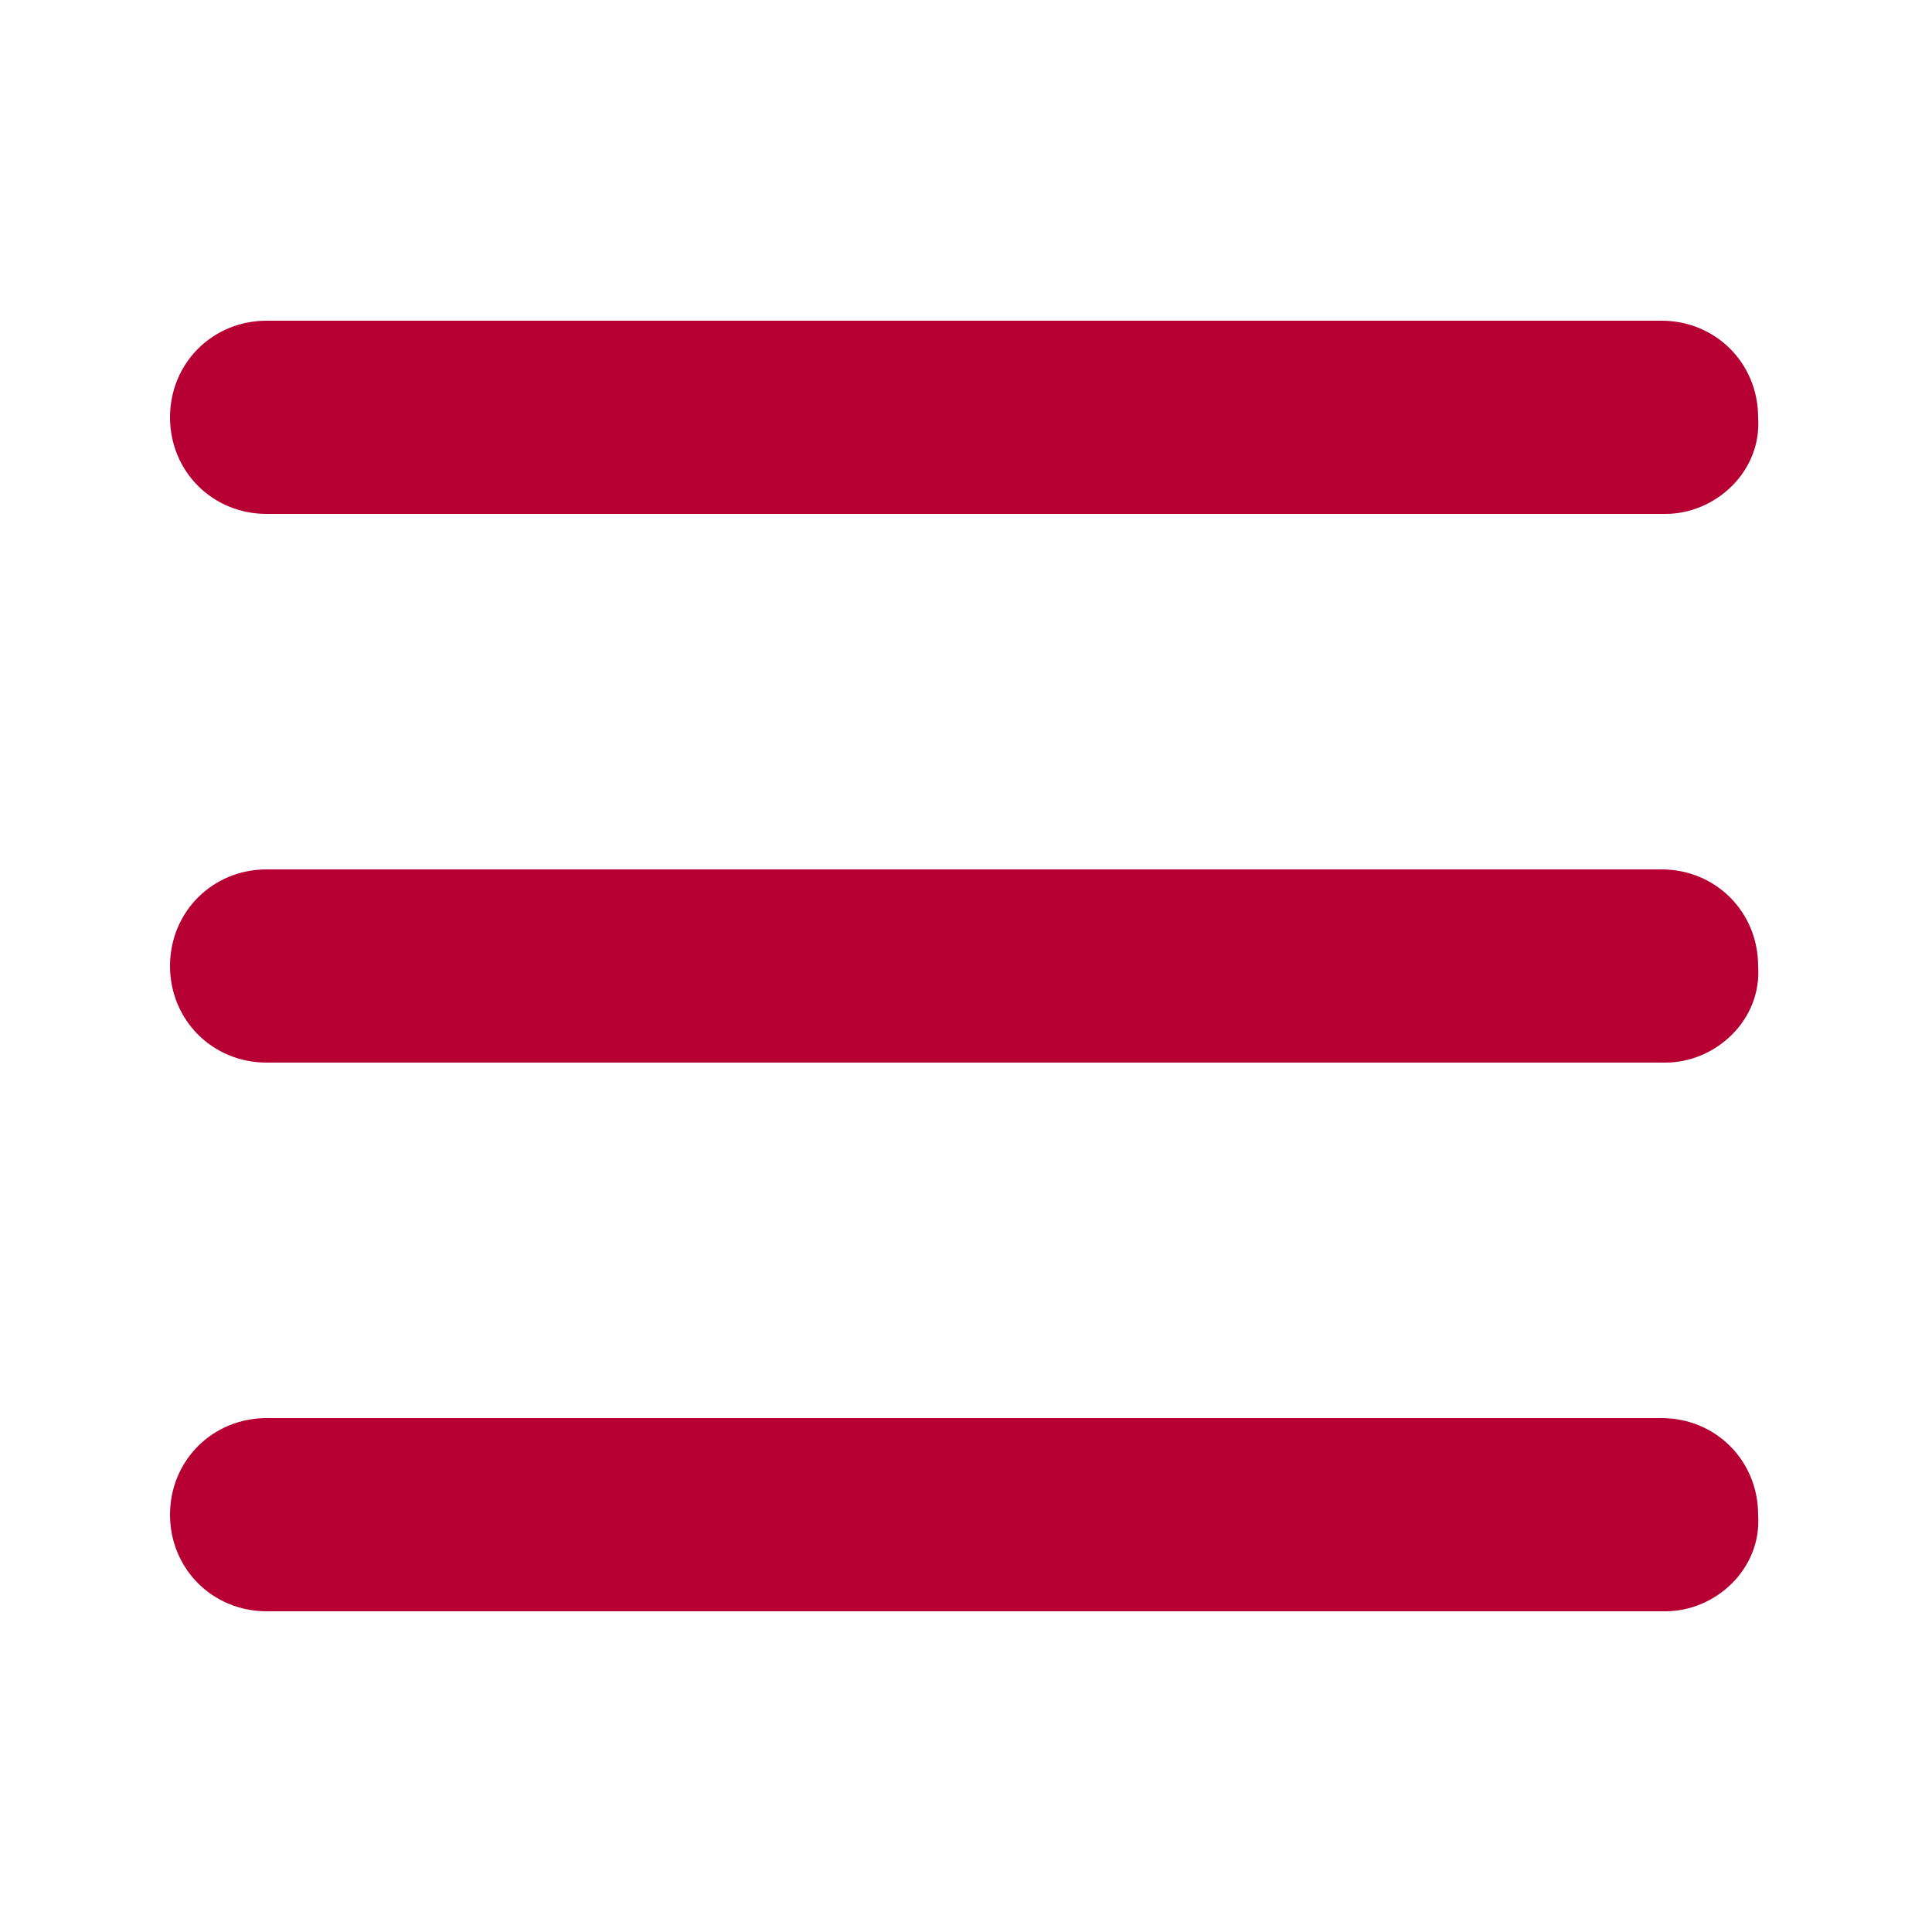
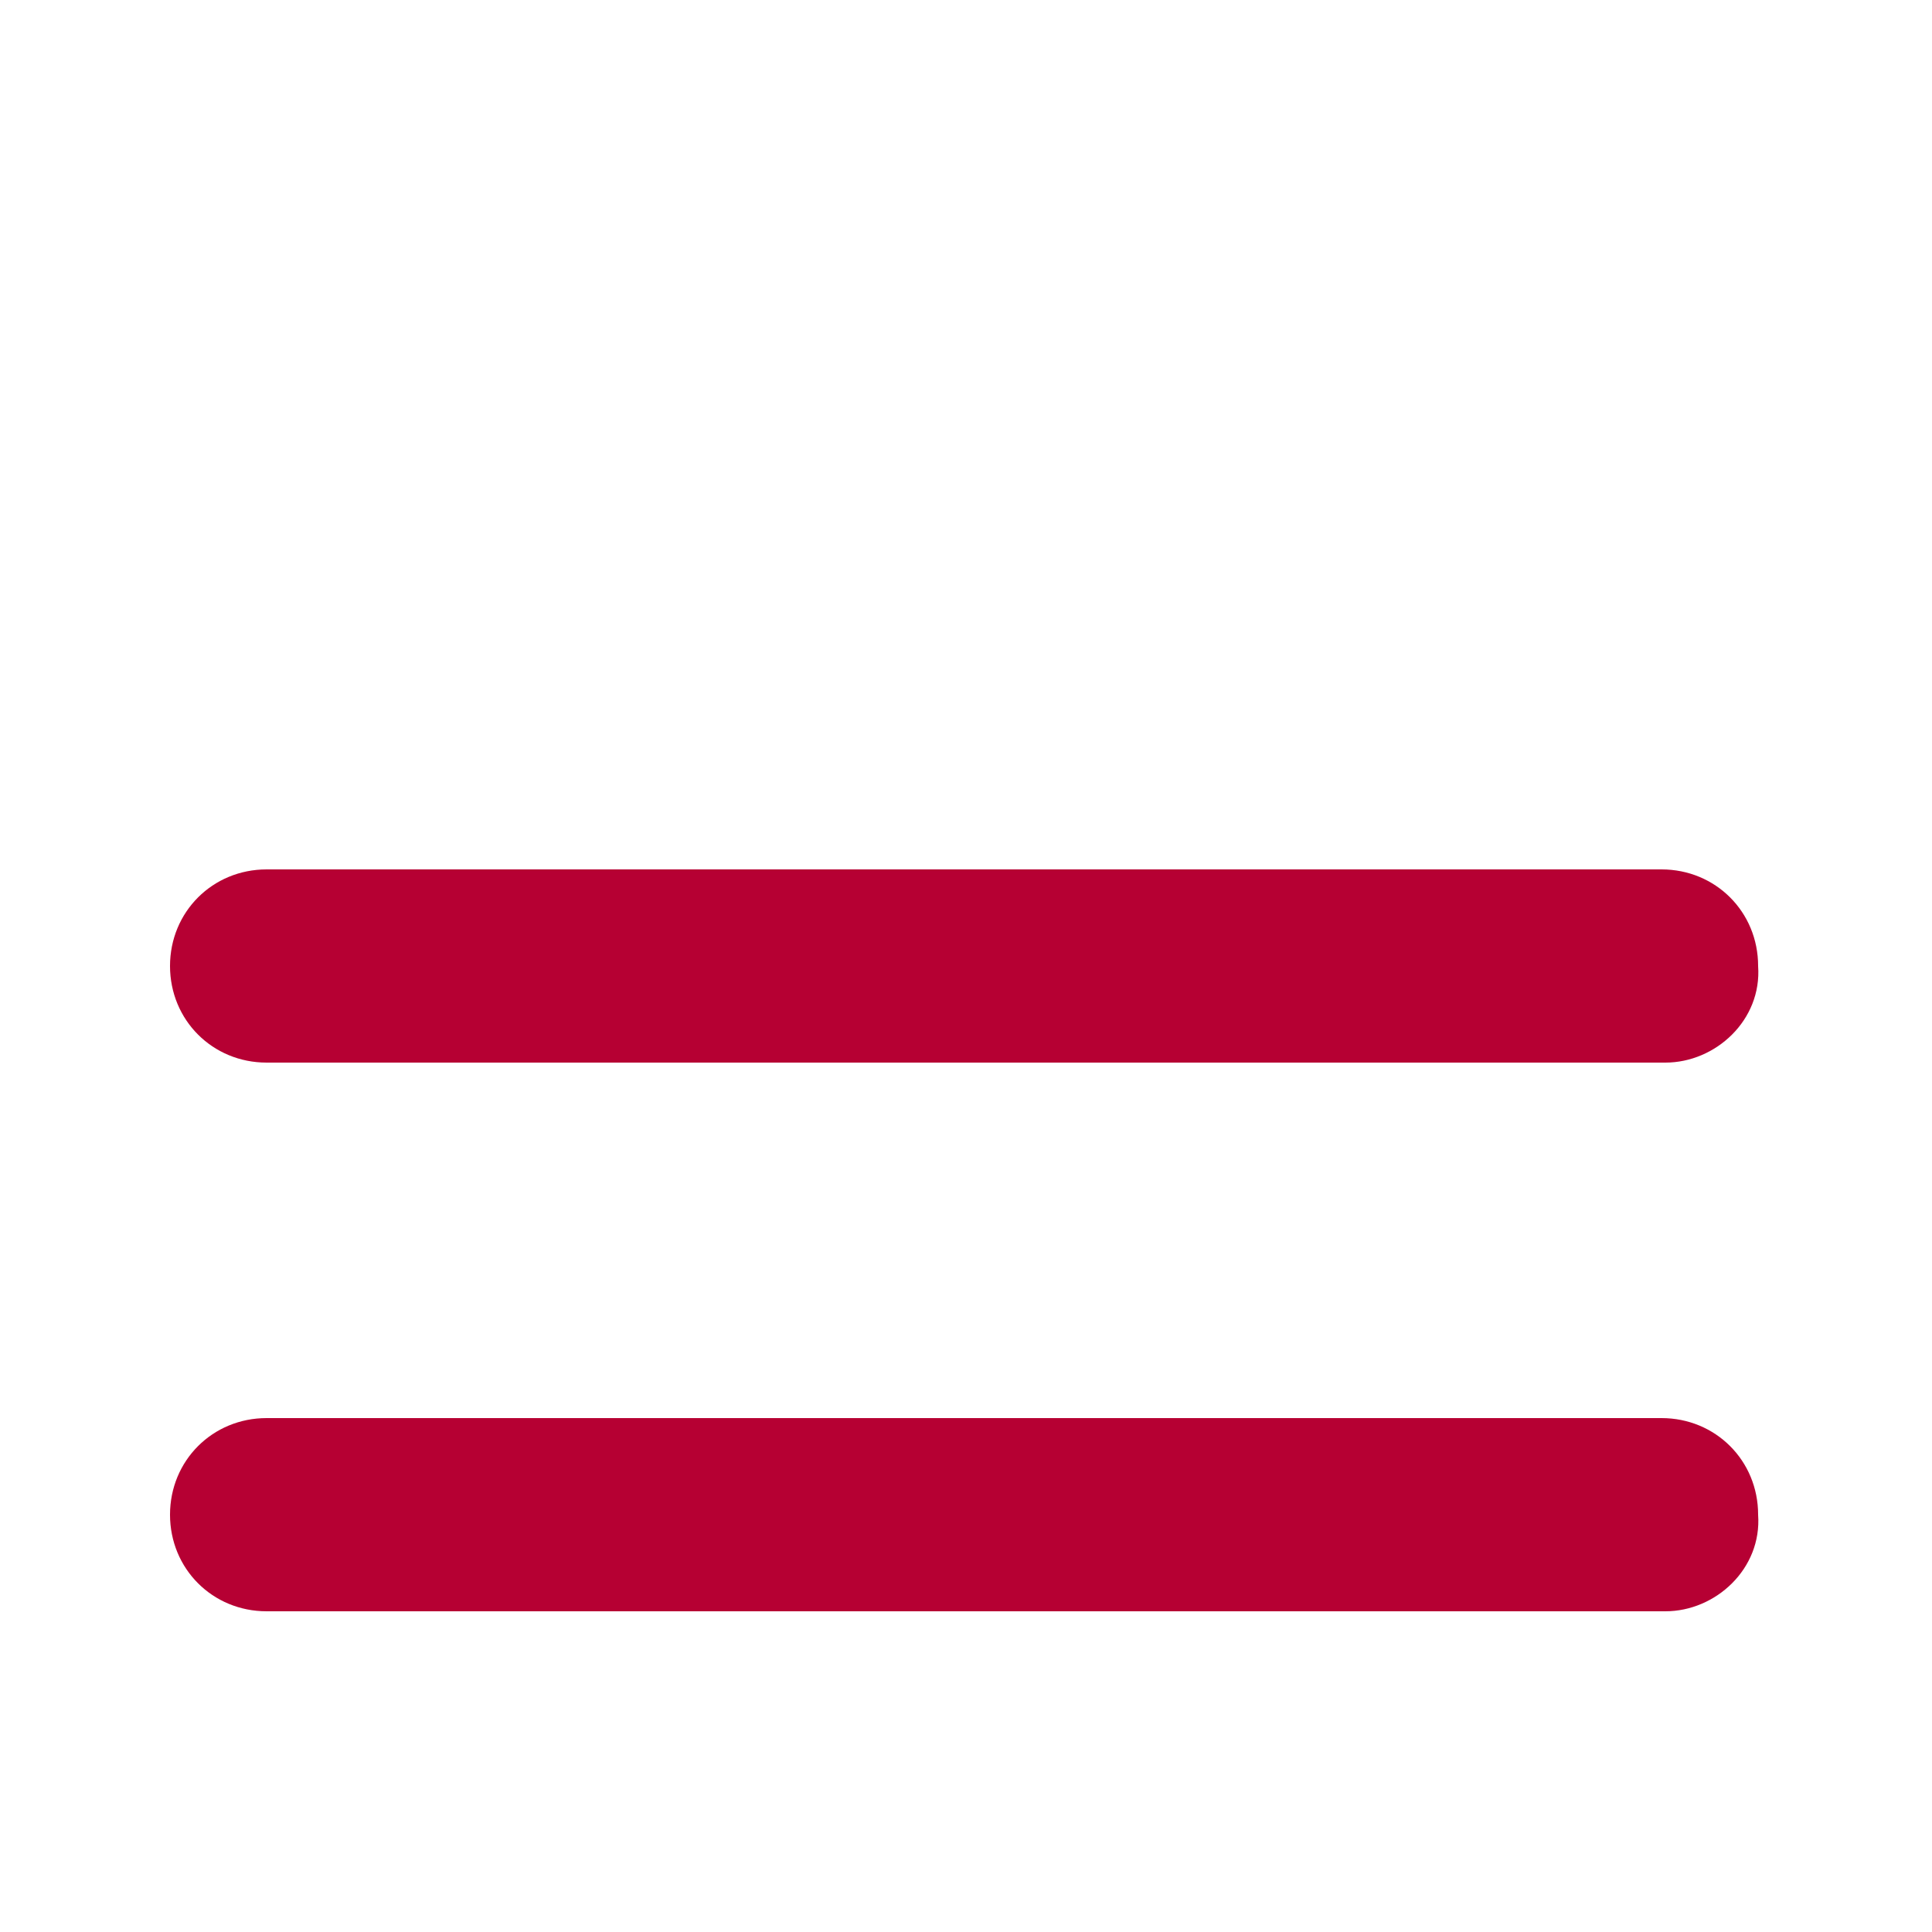
<svg xmlns="http://www.w3.org/2000/svg" version="1.1" id="圖層_1" x="0px" y="0px" viewBox="0 0 50 50" style="enable-background:new 0 0 50 50;" xml:space="preserve">
  <style type="text/css">
	.st0{fill-rule:evenodd;clip-rule:evenodd;fill:#B60033;}
</style>
-   <path class="st0" d="M43.1,13.3H6.9c-1.4,0-2.5-1.1-2.5-2.5v0c0-1.4,1.1-2.5,2.5-2.5h36.1c1.4,0,2.5,1.1,2.5,2.5v0  C45.6,12.2,44.4,13.3,43.1,13.3z" />
  <path class="st0" d="M43.1,27.5H6.9c-1.4,0-2.5-1.1-2.5-2.5v0c0-1.4,1.1-2.5,2.5-2.5h36.1c1.4,0,2.5,1.1,2.5,2.5v0  C45.6,26.4,44.4,27.5,43.1,27.5z" />
  <path class="st0" d="M43.1,41.7H6.9c-1.4,0-2.5-1.1-2.5-2.5v0c0-1.4,1.1-2.5,2.5-2.5h36.1c1.4,0,2.5,1.1,2.5,2.5v0  C45.6,40.6,44.4,41.7,43.1,41.7z" />
</svg>